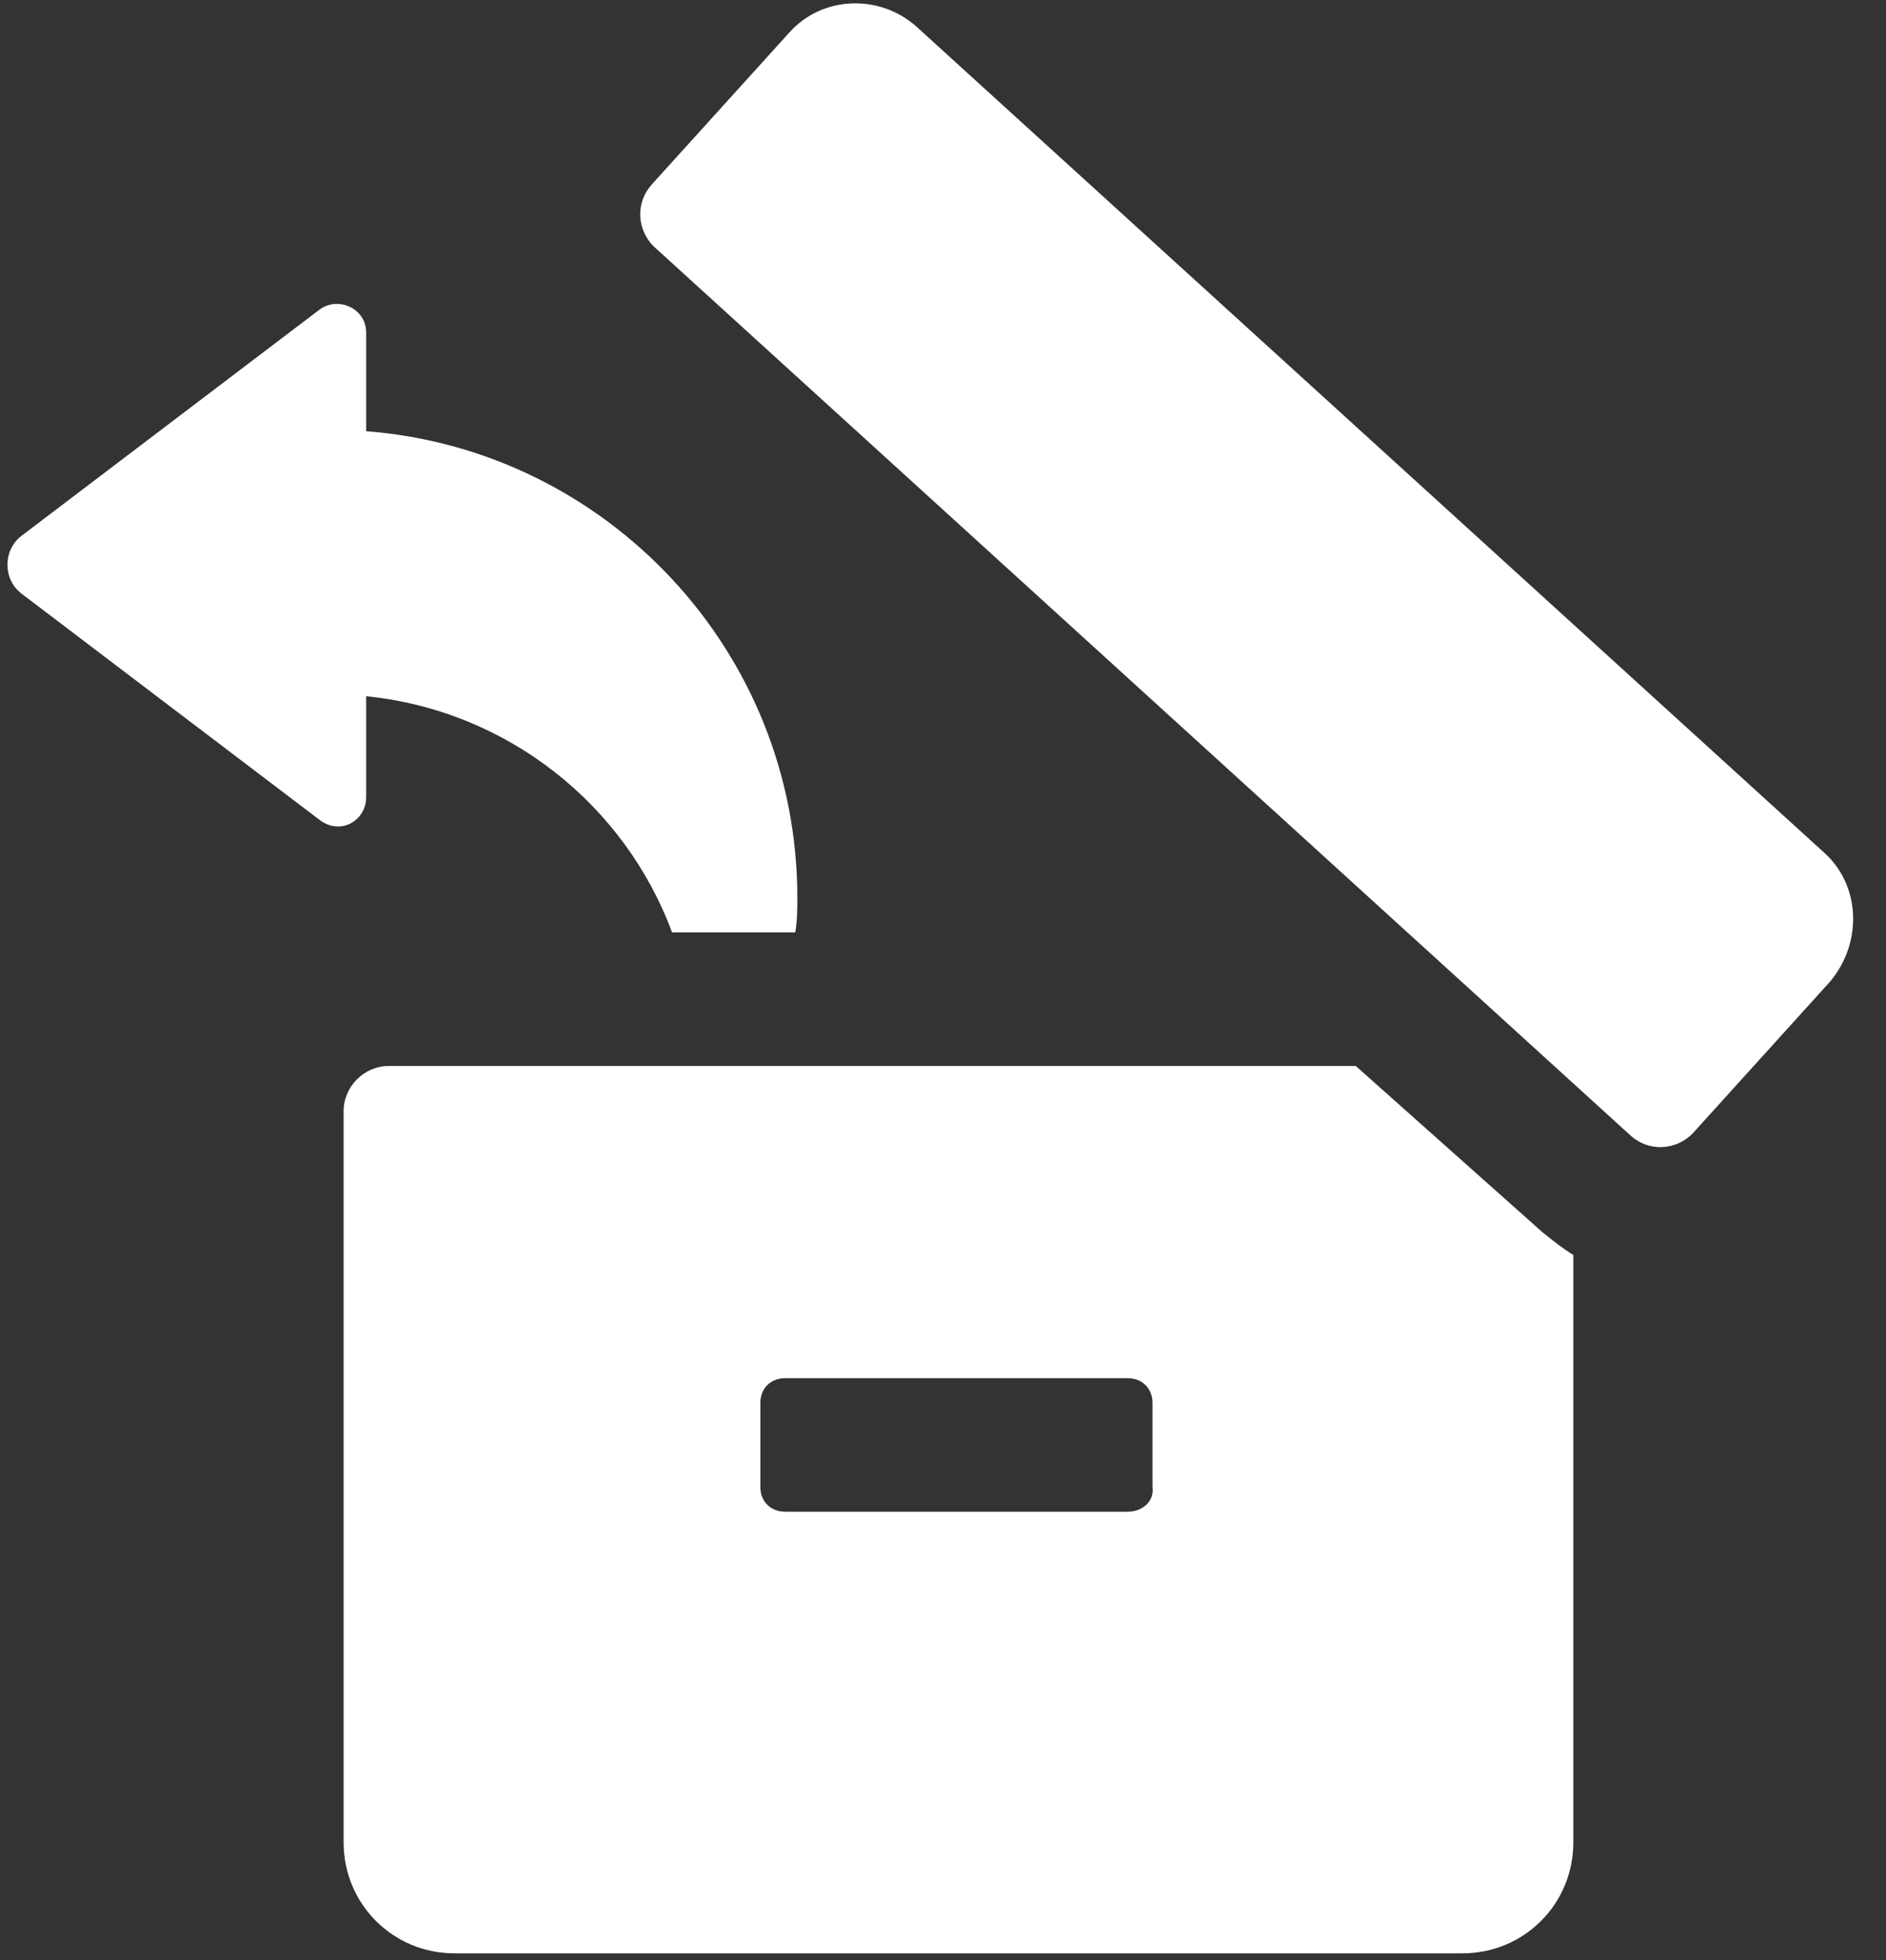
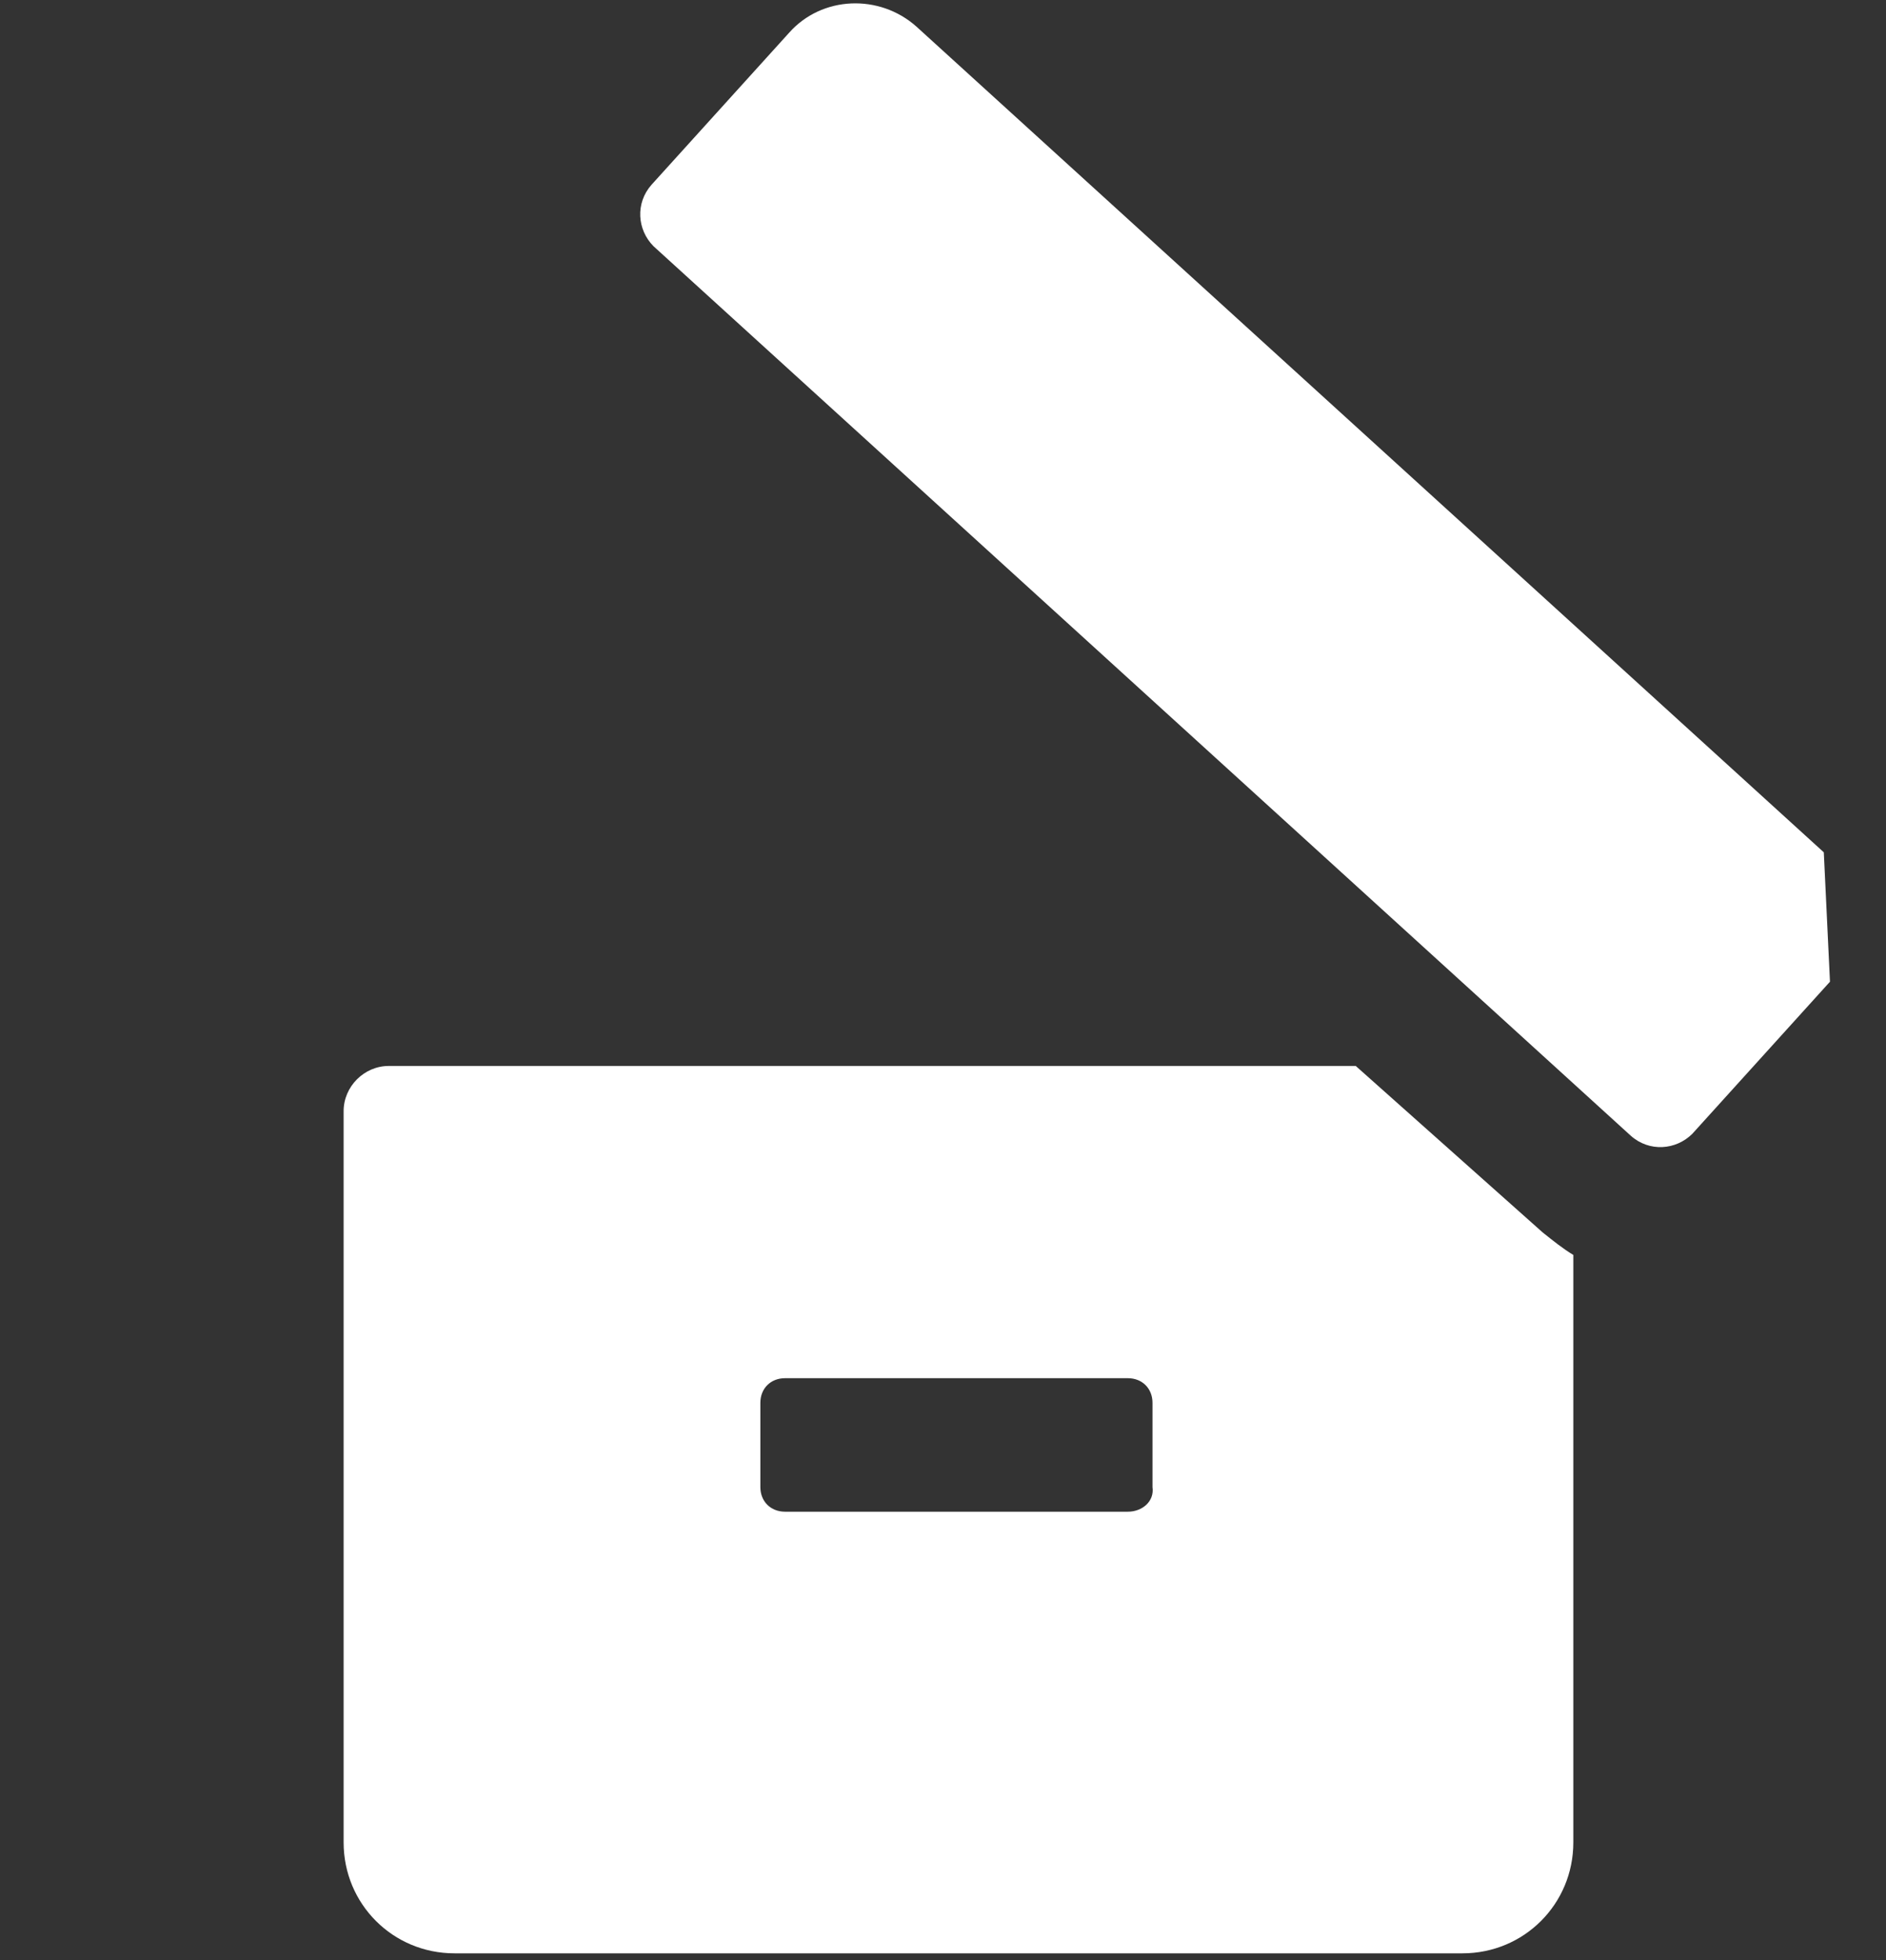
<svg xmlns="http://www.w3.org/2000/svg" width="51" height="53" viewBox="0 0 51 53" fill="none">
  <rect x="0" y="0" width="51" height="53" fill="#333333" stroke="none" />
-   <path d="M9.902 21.547V18.826C13.733 19.214 16.897 21.769 18.174 25.213H21.505C21.561 24.88 21.561 24.547 21.561 24.269C21.561 17.604 16.398 12.16 9.902 11.66V8.994C9.902 8.328 9.125 7.995 8.626 8.383L0.576 14.493C0.076 14.882 0.076 15.66 0.576 16.048L8.626 22.158C9.181 22.602 9.902 22.214 9.902 21.547Z" fill="white" />
-   <path d="M49.318 23.047L24.78 0.718C23.781 -0.171 22.227 -0.115 21.339 0.885L17.619 4.995C17.175 5.495 17.23 6.217 17.675 6.661L44.1 30.712C44.599 31.156 45.321 31.101 45.765 30.656L49.485 26.546C50.373 25.491 50.317 23.935 49.318 23.047Z" fill="white" />
+   <path d="M49.318 23.047L24.78 0.718C23.781 -0.171 22.227 -0.115 21.339 0.885L17.619 4.995C17.175 5.495 17.23 6.217 17.675 6.661L44.1 30.712C44.599 31.156 45.321 31.101 45.765 30.656L49.485 26.546Z" fill="white" />
  <path d="M36.661 28.824H10.513C9.847 28.824 9.292 29.38 9.292 30.046V49.82C9.292 51.486 10.624 52.819 12.29 52.819H39.547C41.213 52.819 42.545 51.486 42.545 49.82V33.934C42.268 33.768 41.99 33.545 41.713 33.323L36.661 28.824ZM30.499 40.877H21.228C20.839 40.877 20.561 40.599 20.561 40.211V37.933C20.561 37.545 20.839 37.267 21.228 37.267H30.499C30.887 37.267 31.165 37.545 31.165 37.933V40.211C31.22 40.599 30.887 40.877 30.499 40.877Z" fill="white" />
</svg>